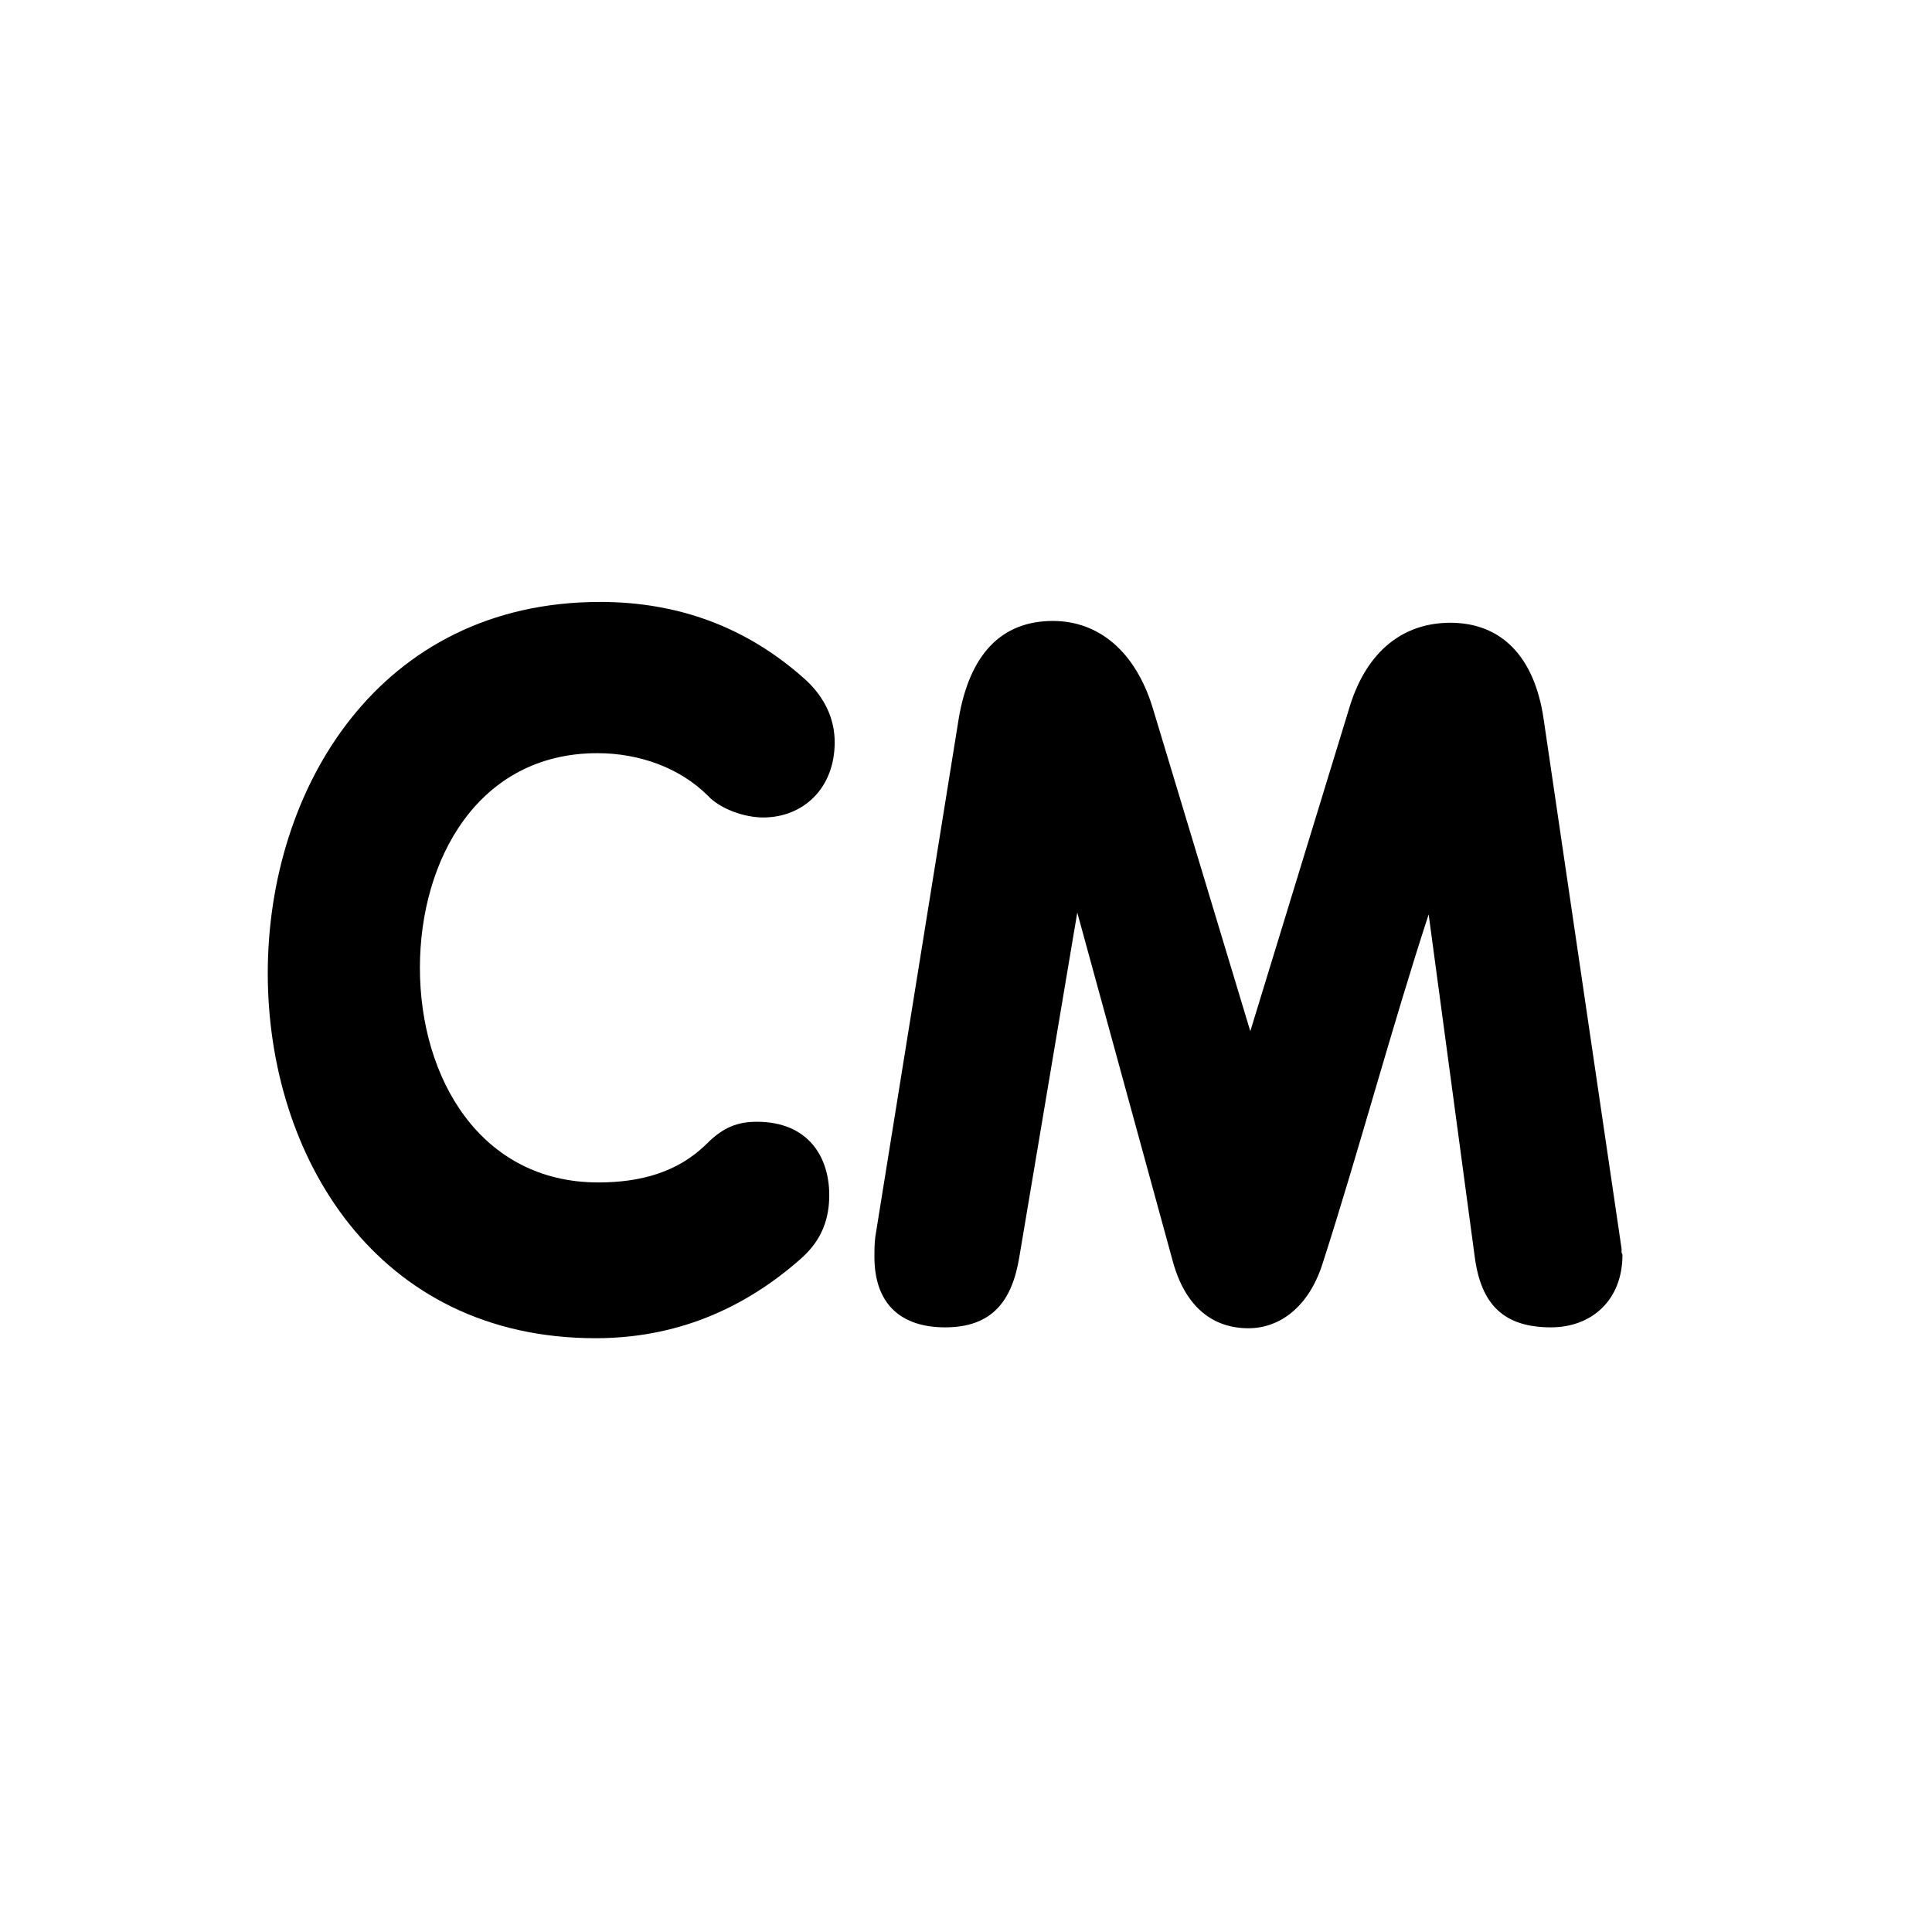
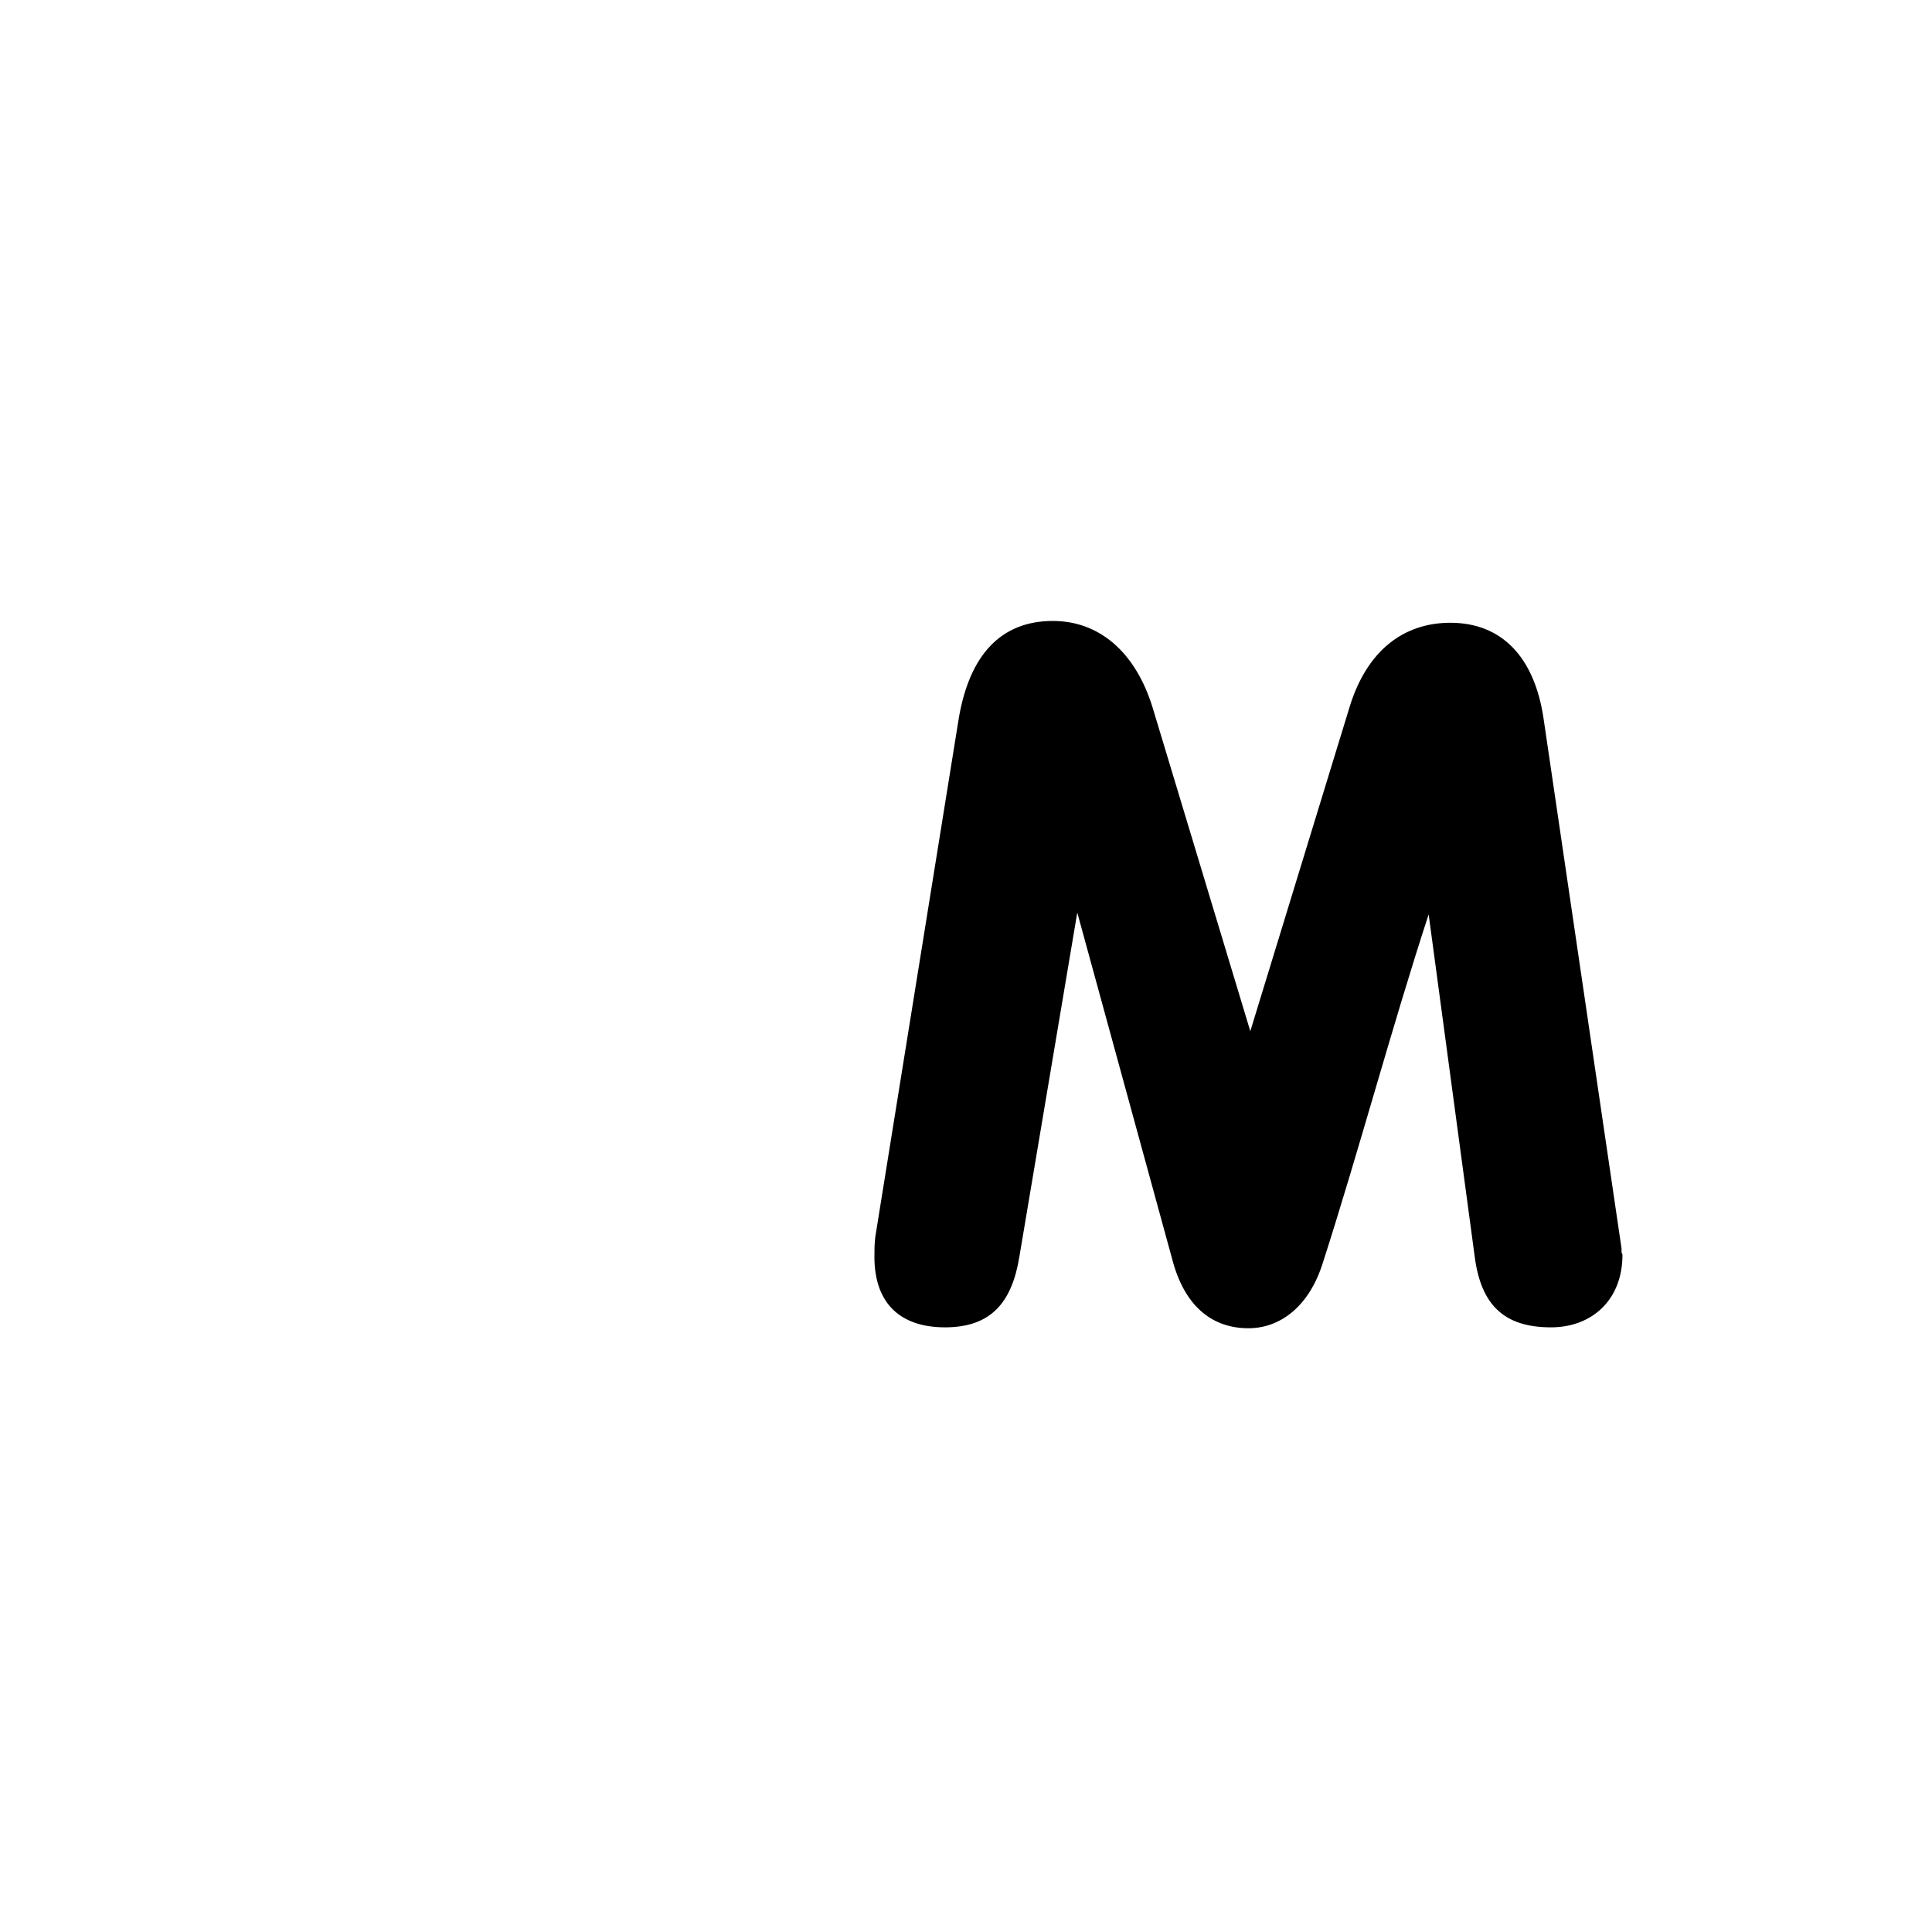
<svg xmlns="http://www.w3.org/2000/svg" width="32" height="32" viewBox="0 0 32 32" fill="none">
  <path d="M19.088 11.71L20.709 17.08L22.358 11.695C22.643 10.78 23.244 10.315 24.023 10.315C24.863 10.315 25.419 10.87 25.569 11.92L26.858 20.68V20.74C26.858 20.755 26.873 20.77 26.873 20.785C26.873 21.535 26.363 21.985 25.689 21.985C24.909 21.985 24.534 21.61 24.428 20.83L23.663 15.145C23.064 16.975 22.494 19.105 21.909 20.92C21.683 21.64 21.203 22 20.678 22C20.093 22 19.643 21.655 19.433 20.92L17.843 15.115L16.884 20.815C16.764 21.55 16.433 21.985 15.653 21.985C14.934 21.985 14.483 21.61 14.483 20.815C14.483 20.71 14.483 20.605 14.498 20.485L15.879 11.905C16.058 10.84 16.584 10.285 17.439 10.285C18.203 10.285 18.803 10.795 19.088 11.71Z" fill="black" />
-   <path d="M11.71 18.94C11.98 18.67 12.22 18.58 12.535 18.58C13.39 18.58 13.735 19.165 13.735 19.795C13.735 20.185 13.615 20.53 13.285 20.83C12.31 21.7 11.17 22.165 9.865 22.165C6.235 22.165 4.435 19.15 4.435 16.12C4.435 13.06 6.28 9.97 9.94 9.97C11.215 9.97 12.37 10.375 13.36 11.275C13.66 11.56 13.825 11.905 13.825 12.295C13.825 13.06 13.3 13.54 12.64 13.54C12.34 13.54 11.935 13.405 11.725 13.18C11.26 12.715 10.585 12.475 9.895 12.475C7.915 12.475 6.955 14.245 6.955 16.03C6.955 17.86 7.96 19.585 9.91 19.585C10.6 19.585 11.23 19.42 11.71 18.94Z" fill="black" />
</svg>